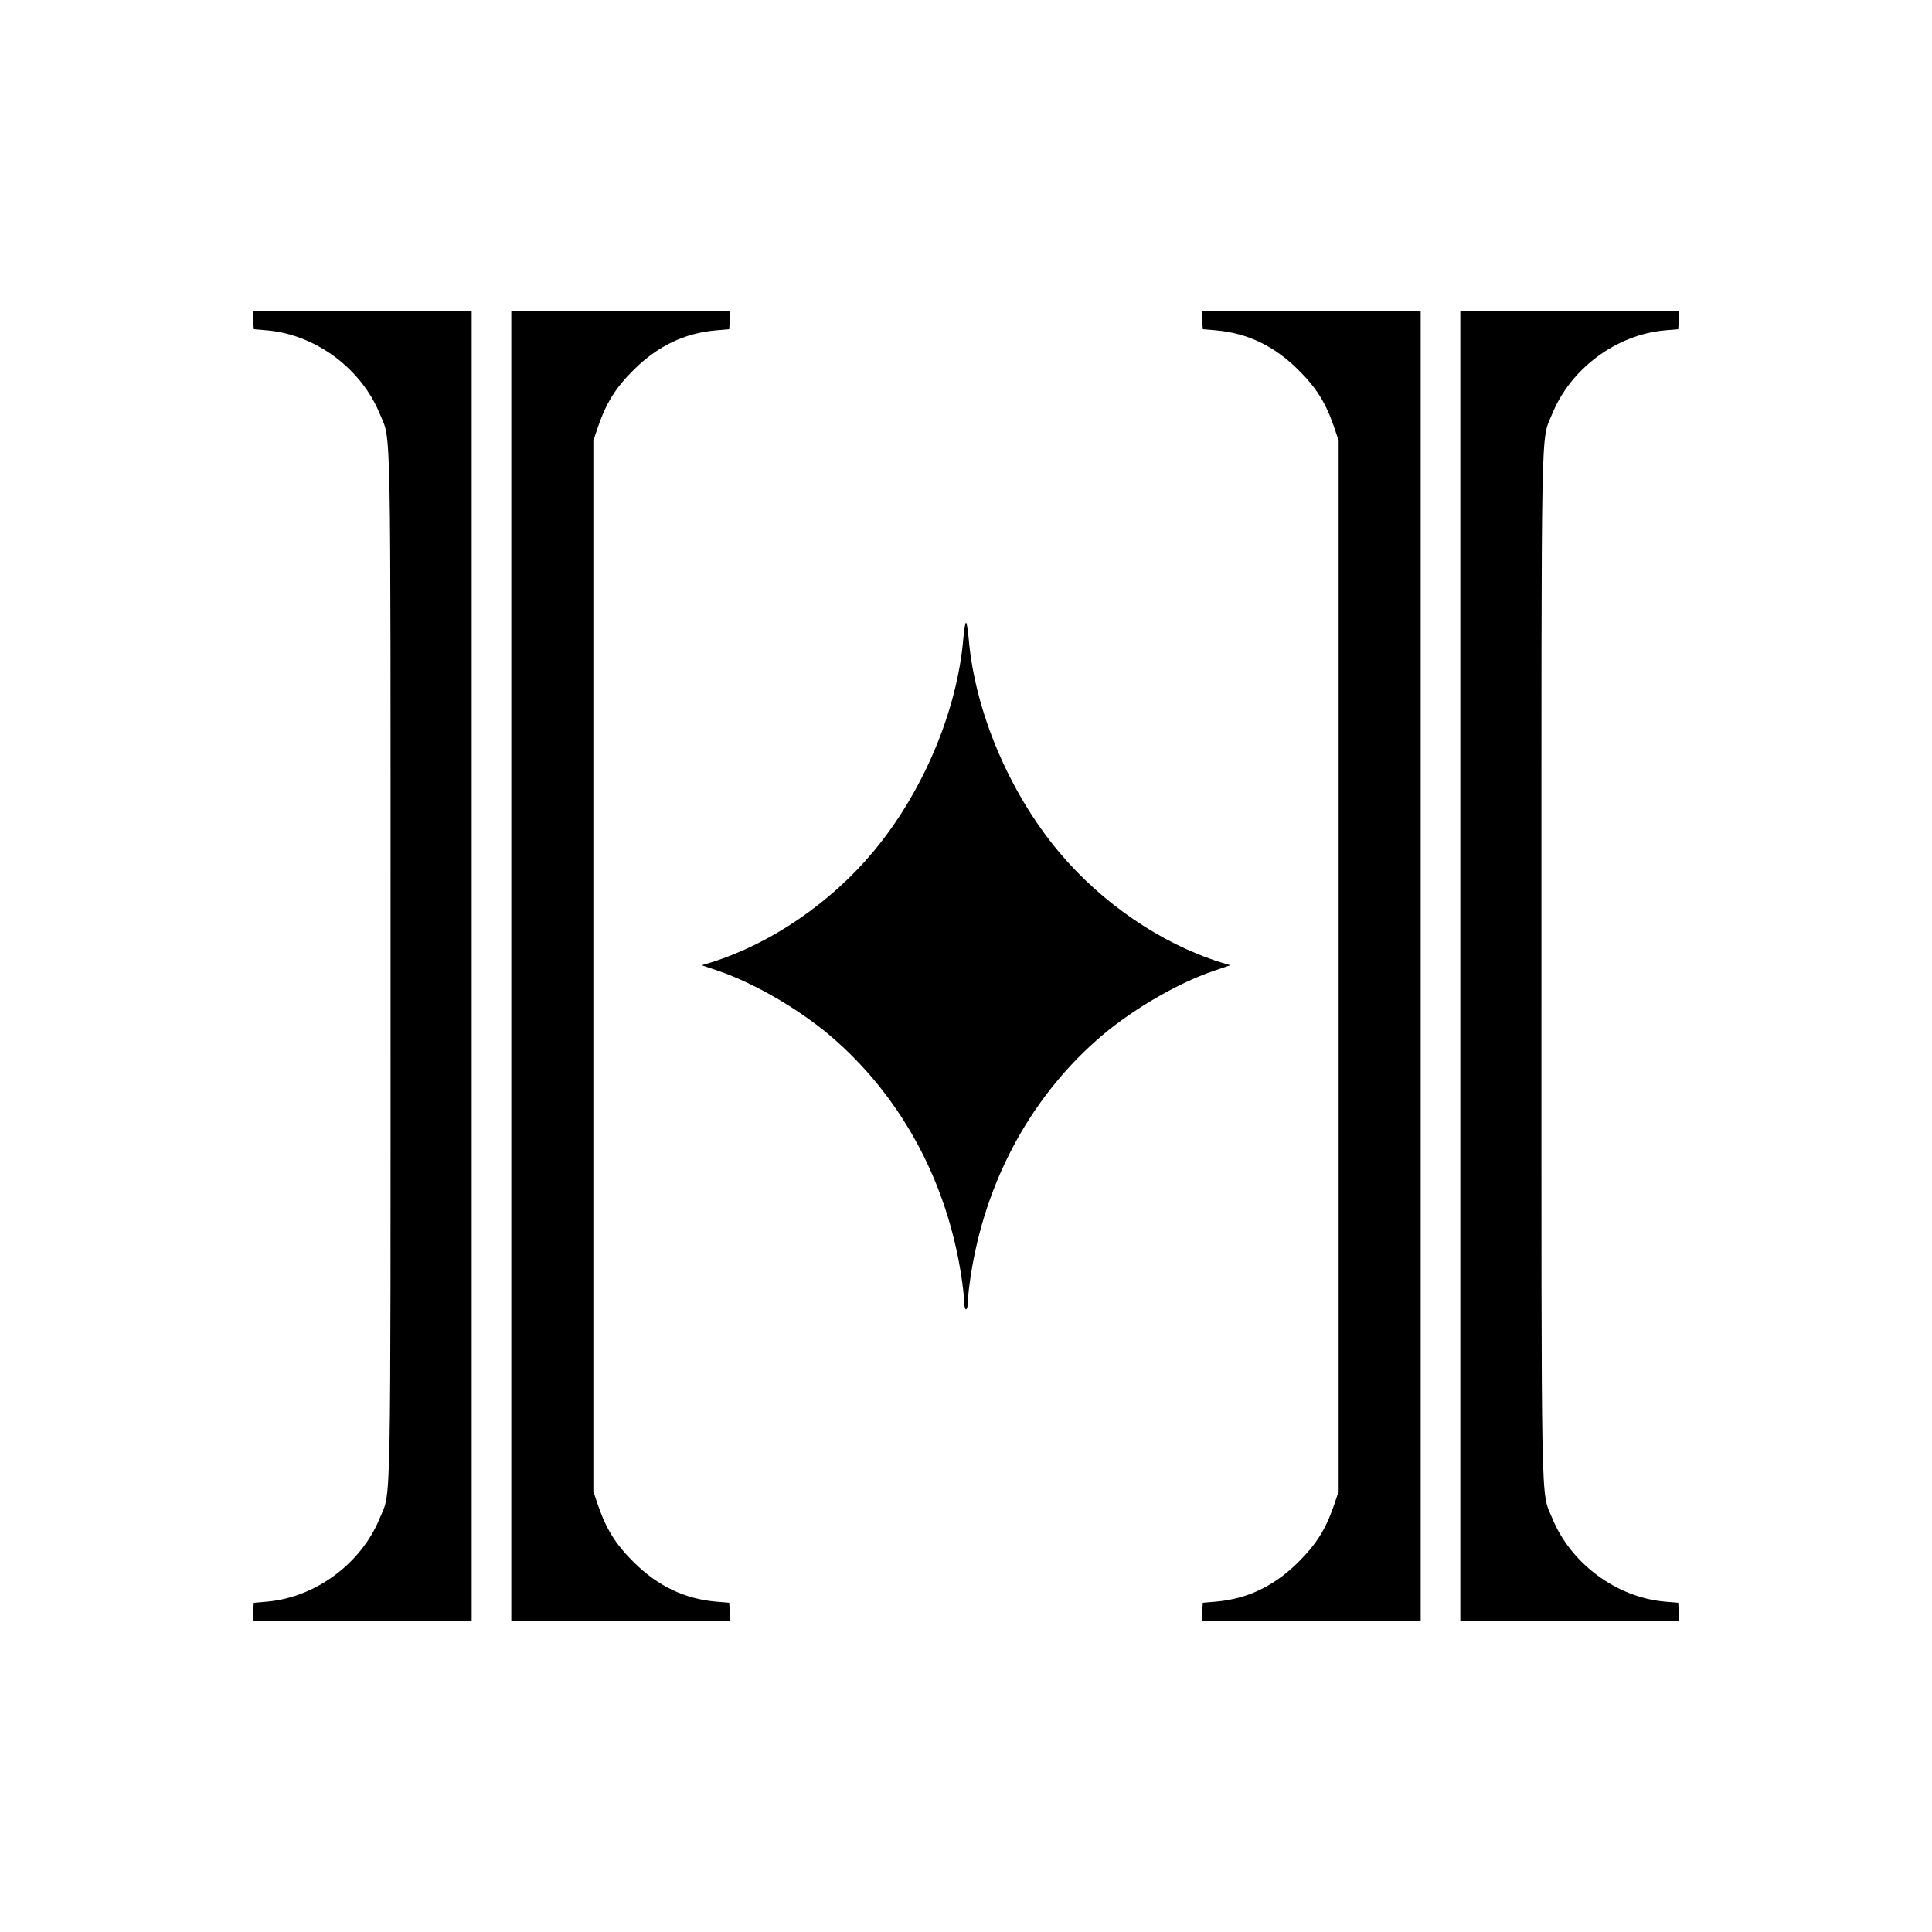
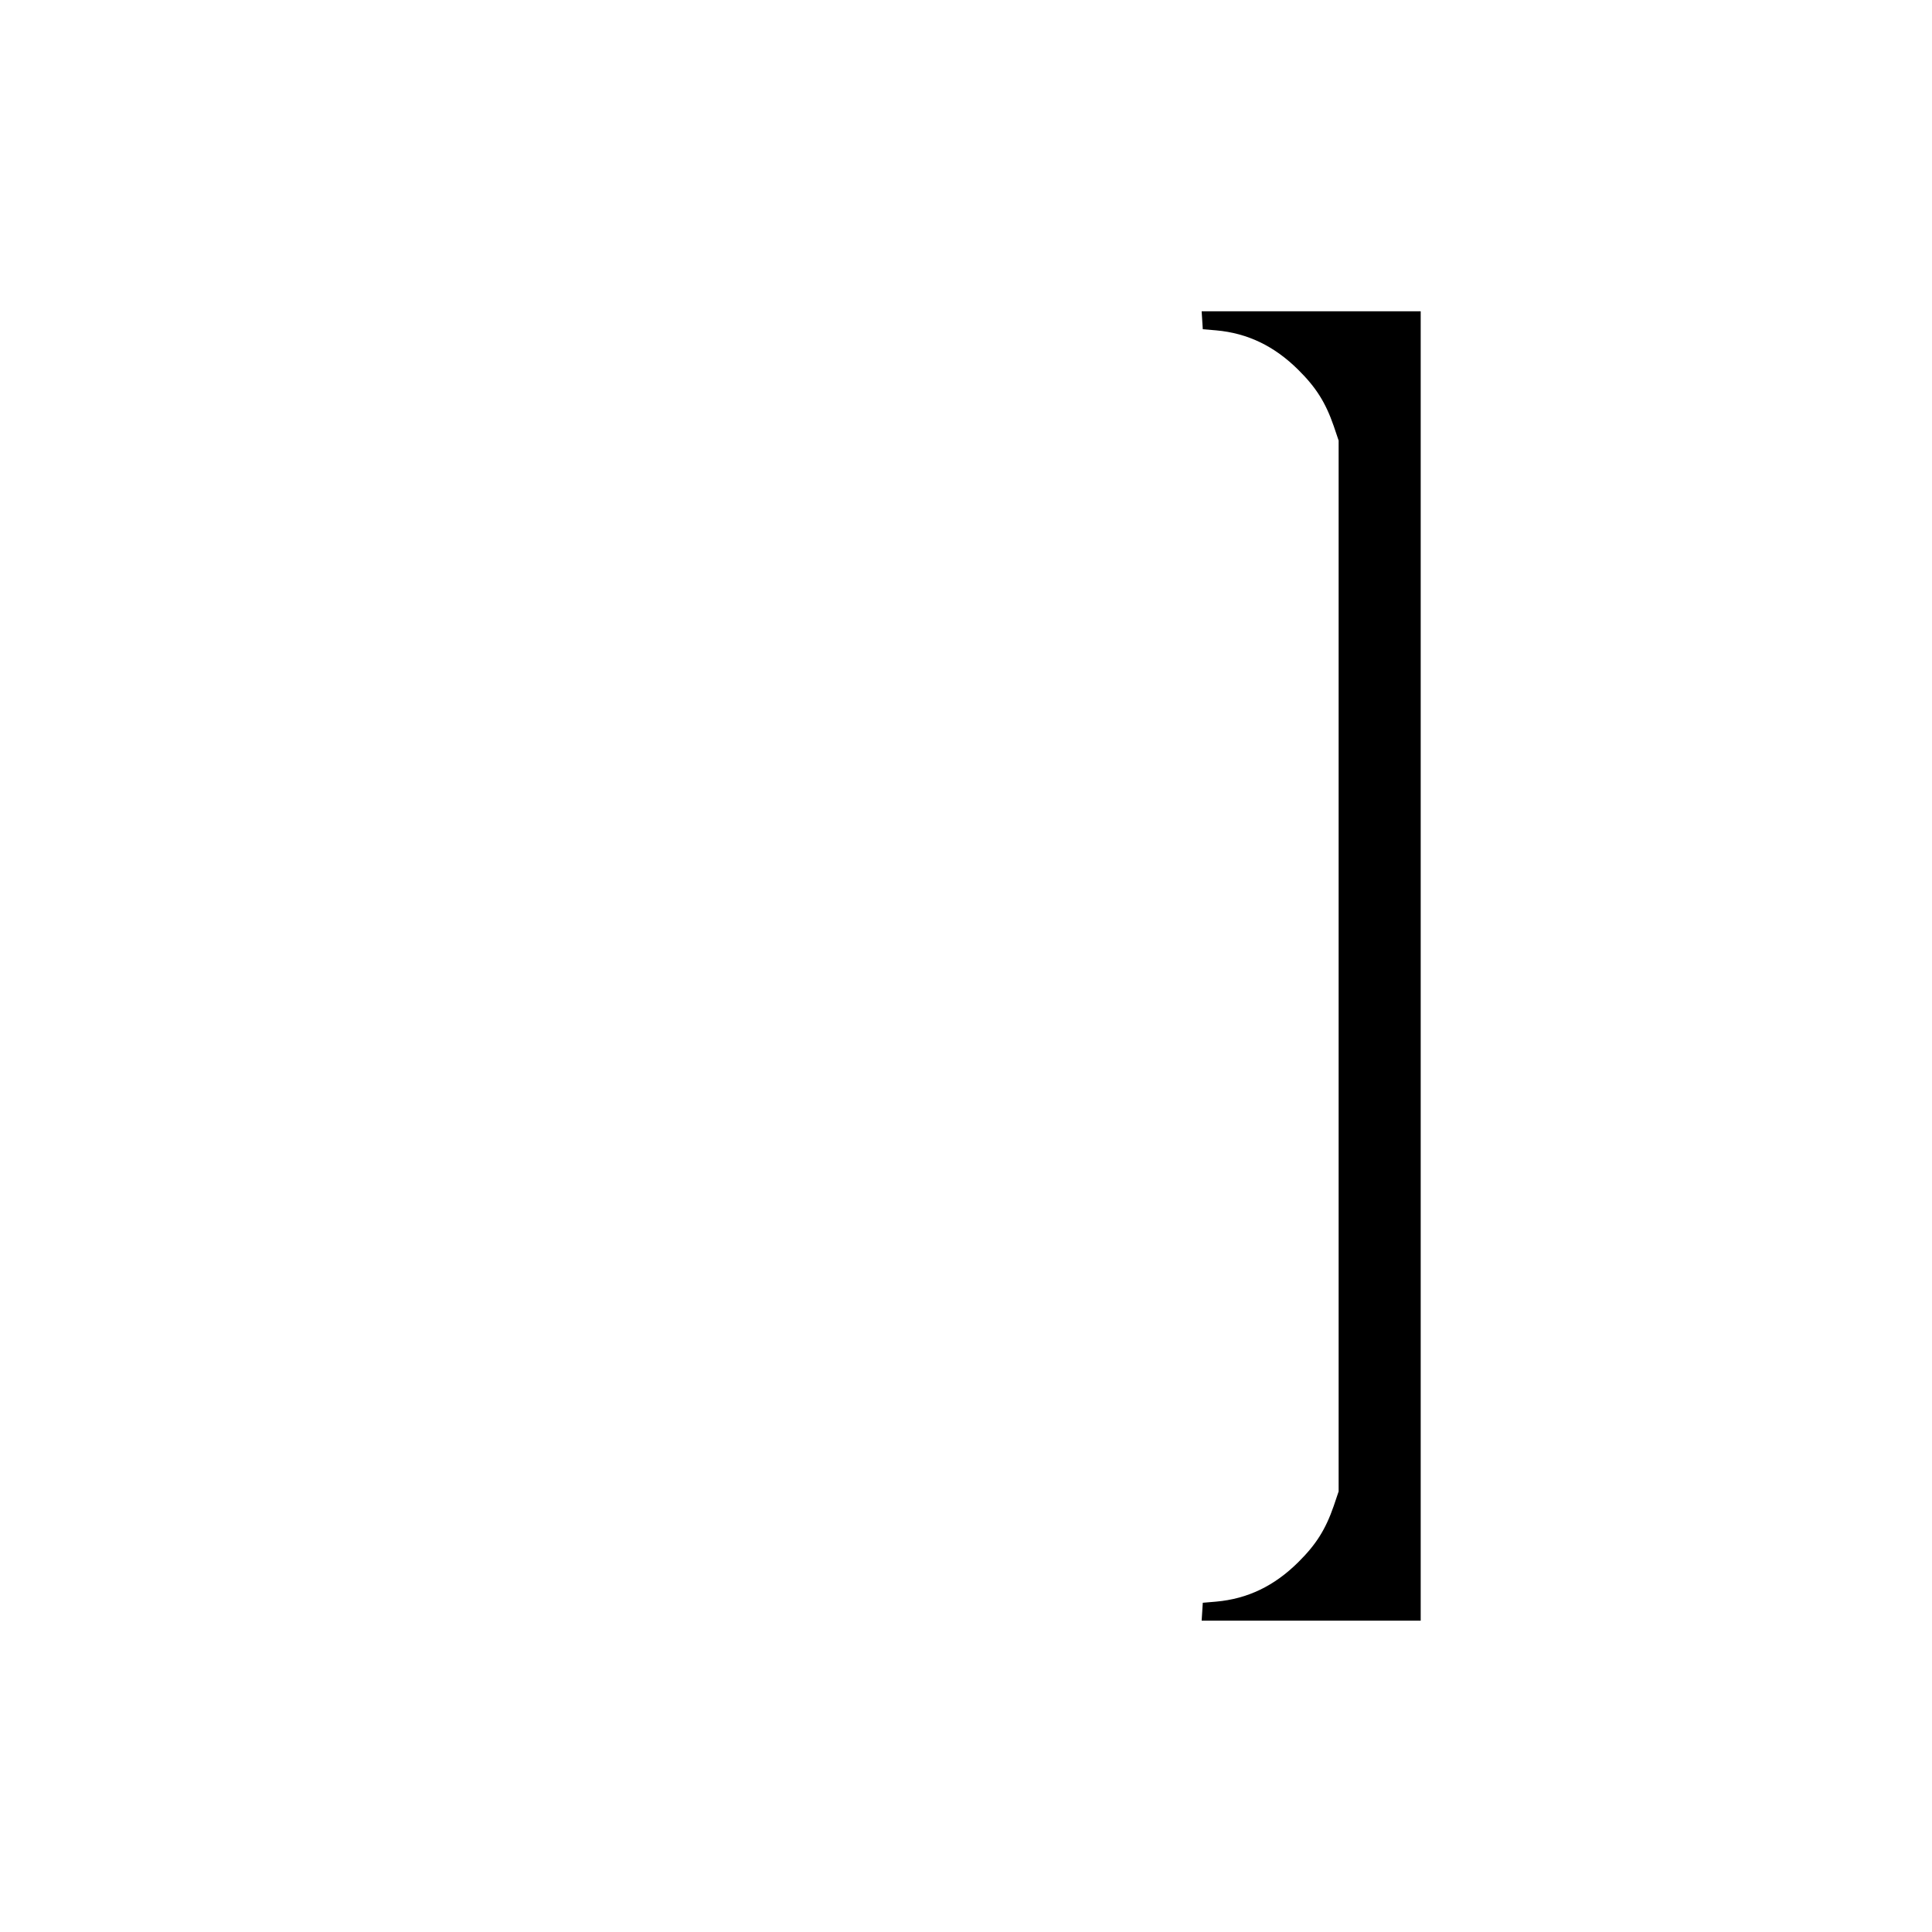
<svg xmlns="http://www.w3.org/2000/svg" version="1.0" width="1024pt" height="1024pt" viewBox="0 0 1024 1024" preserveAspectRatio="xMidYMid meet">
  <g transform="translate(0,1024) scale(0.1,-0.1)" fill="#000000" stroke="none">
-     <path d="M1342 8543 l3 -48 71 -6 c258 -23 500 -203 598 -445 60 -146 56 40 56 -2924 0 -2964 4 -2778 -56 -2924 -98 -242 -340 -422 -598 -445 l-71 -6 -3 -48 -3 -47 580 0 581 0 0 3470 0 3470 -581 0 -580 0 3 -47z" />
-     <path d="M2710 5120 l0 -3470 581 0 580 0 -3 48 -3 47 -71 6 c-167 15 -308 83 -435 209 -95 94 -145 174 -188 298 l-26 77 0 2785 0 2785 26 77 c43 124 93 204 188 298 127 126 268 194 435 209 l71 6 3 48 3 47 -580 0 -581 0 0 -3470z" />
    <path d="M6372 8543 l3 -48 71 -6 c167 -15 308 -83 435 -209 95 -94 145 -174 188 -298 l26 -77 0 -2785 0 -2785 -26 -77 c-43 -124 -93 -204 -188 -298 -127 -126 -268 -194 -435 -209 l-71 -6 -3 -48 -3 -47 580 0 581 0 0 3470 0 3470 -581 0 -580 0 3 -47z" />
-     <path d="M7740 5120 l0 -3470 581 0 580 0 -3 48 -3 47 -71 6 c-258 23 -500 203 -598 445 -60 146 -56 -40 -56 2924 0 2964 -4 2778 56 2924 98 242 340 422 598 445 l71 6 3 48 3 47 -580 0 -581 0 0 -3470z" />
-     <path d="M5106 6858 c-32 -386 -215 -819 -479 -1134 -227 -271 -541 -485 -855 -584 l-53 -16 83 -28 c202 -68 457 -218 630 -373 353 -314 586 -751 662 -1239 9 -56 16 -120 16 -143 0 -22 5 -41 10 -41 6 0 10 19 10 41 0 23 7 87 16 143 76 488 309 925 662 1239 173 155 428 305 630 373 l83 28 -53 16 c-314 99 -628 313 -855 584 -264 315 -447 748 -479 1134 -4 45 -10 82 -14 82 -4 0 -10 -37 -14 -82z" />
  </g>
</svg>